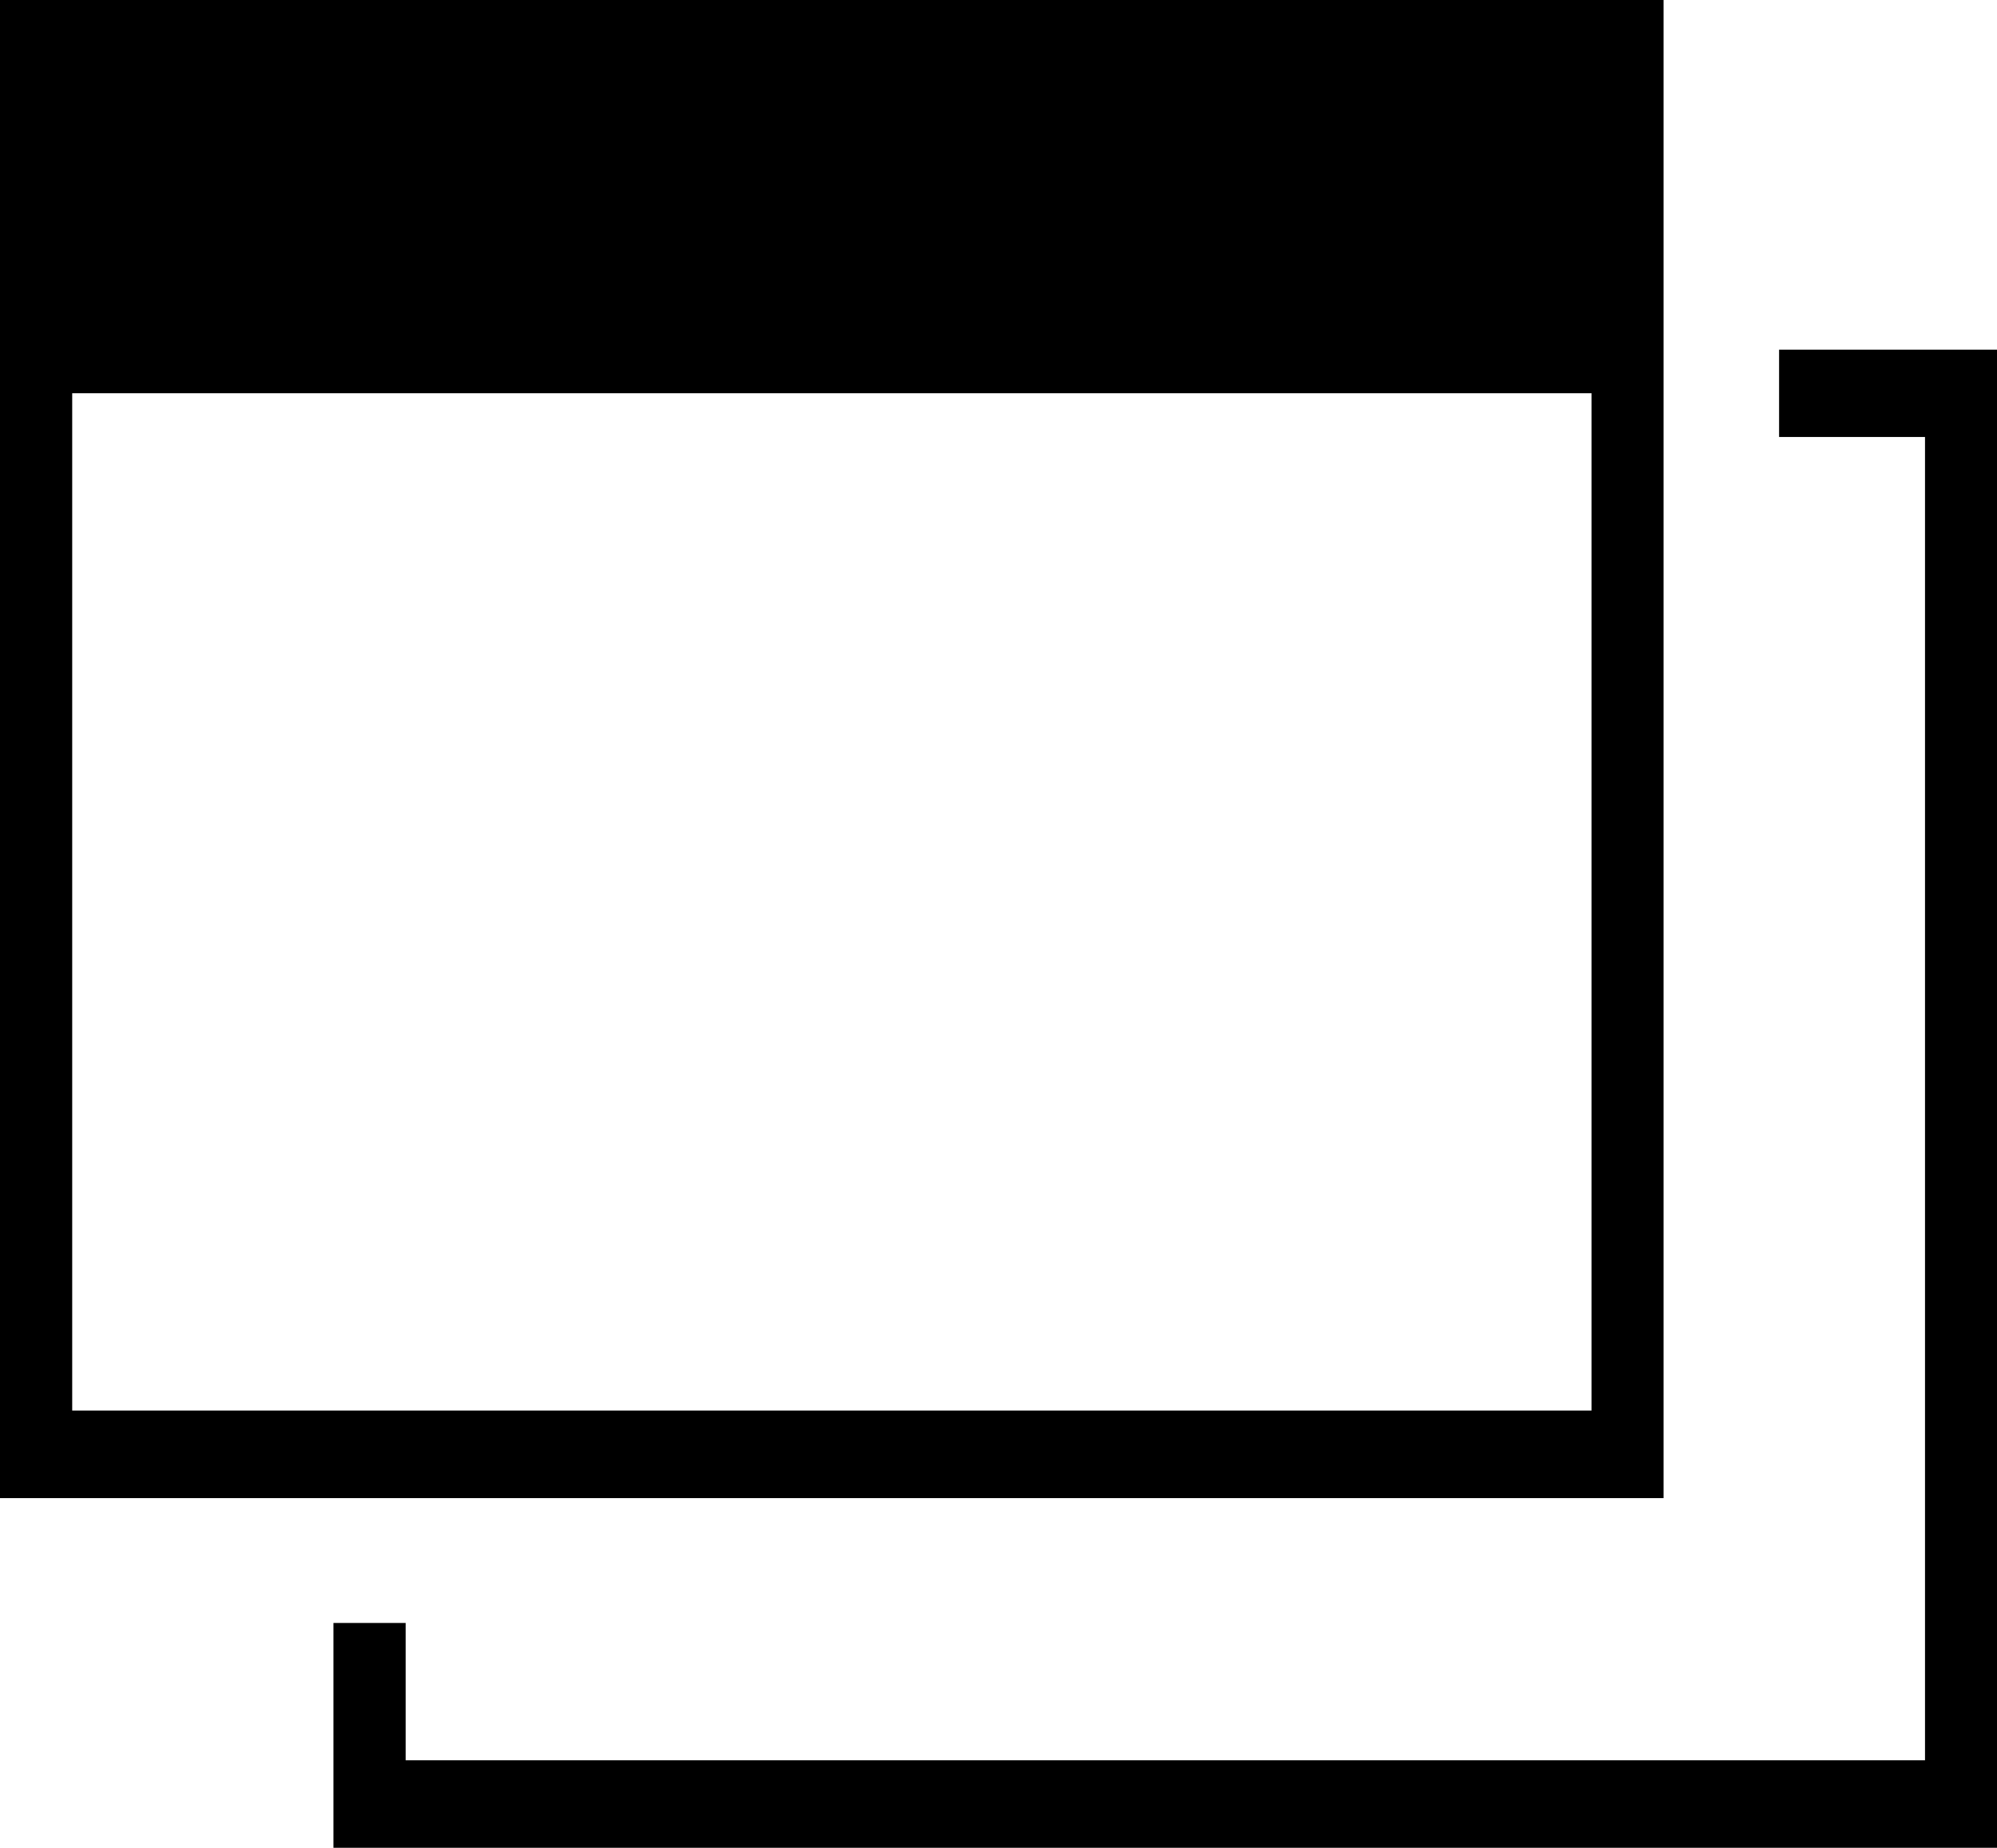
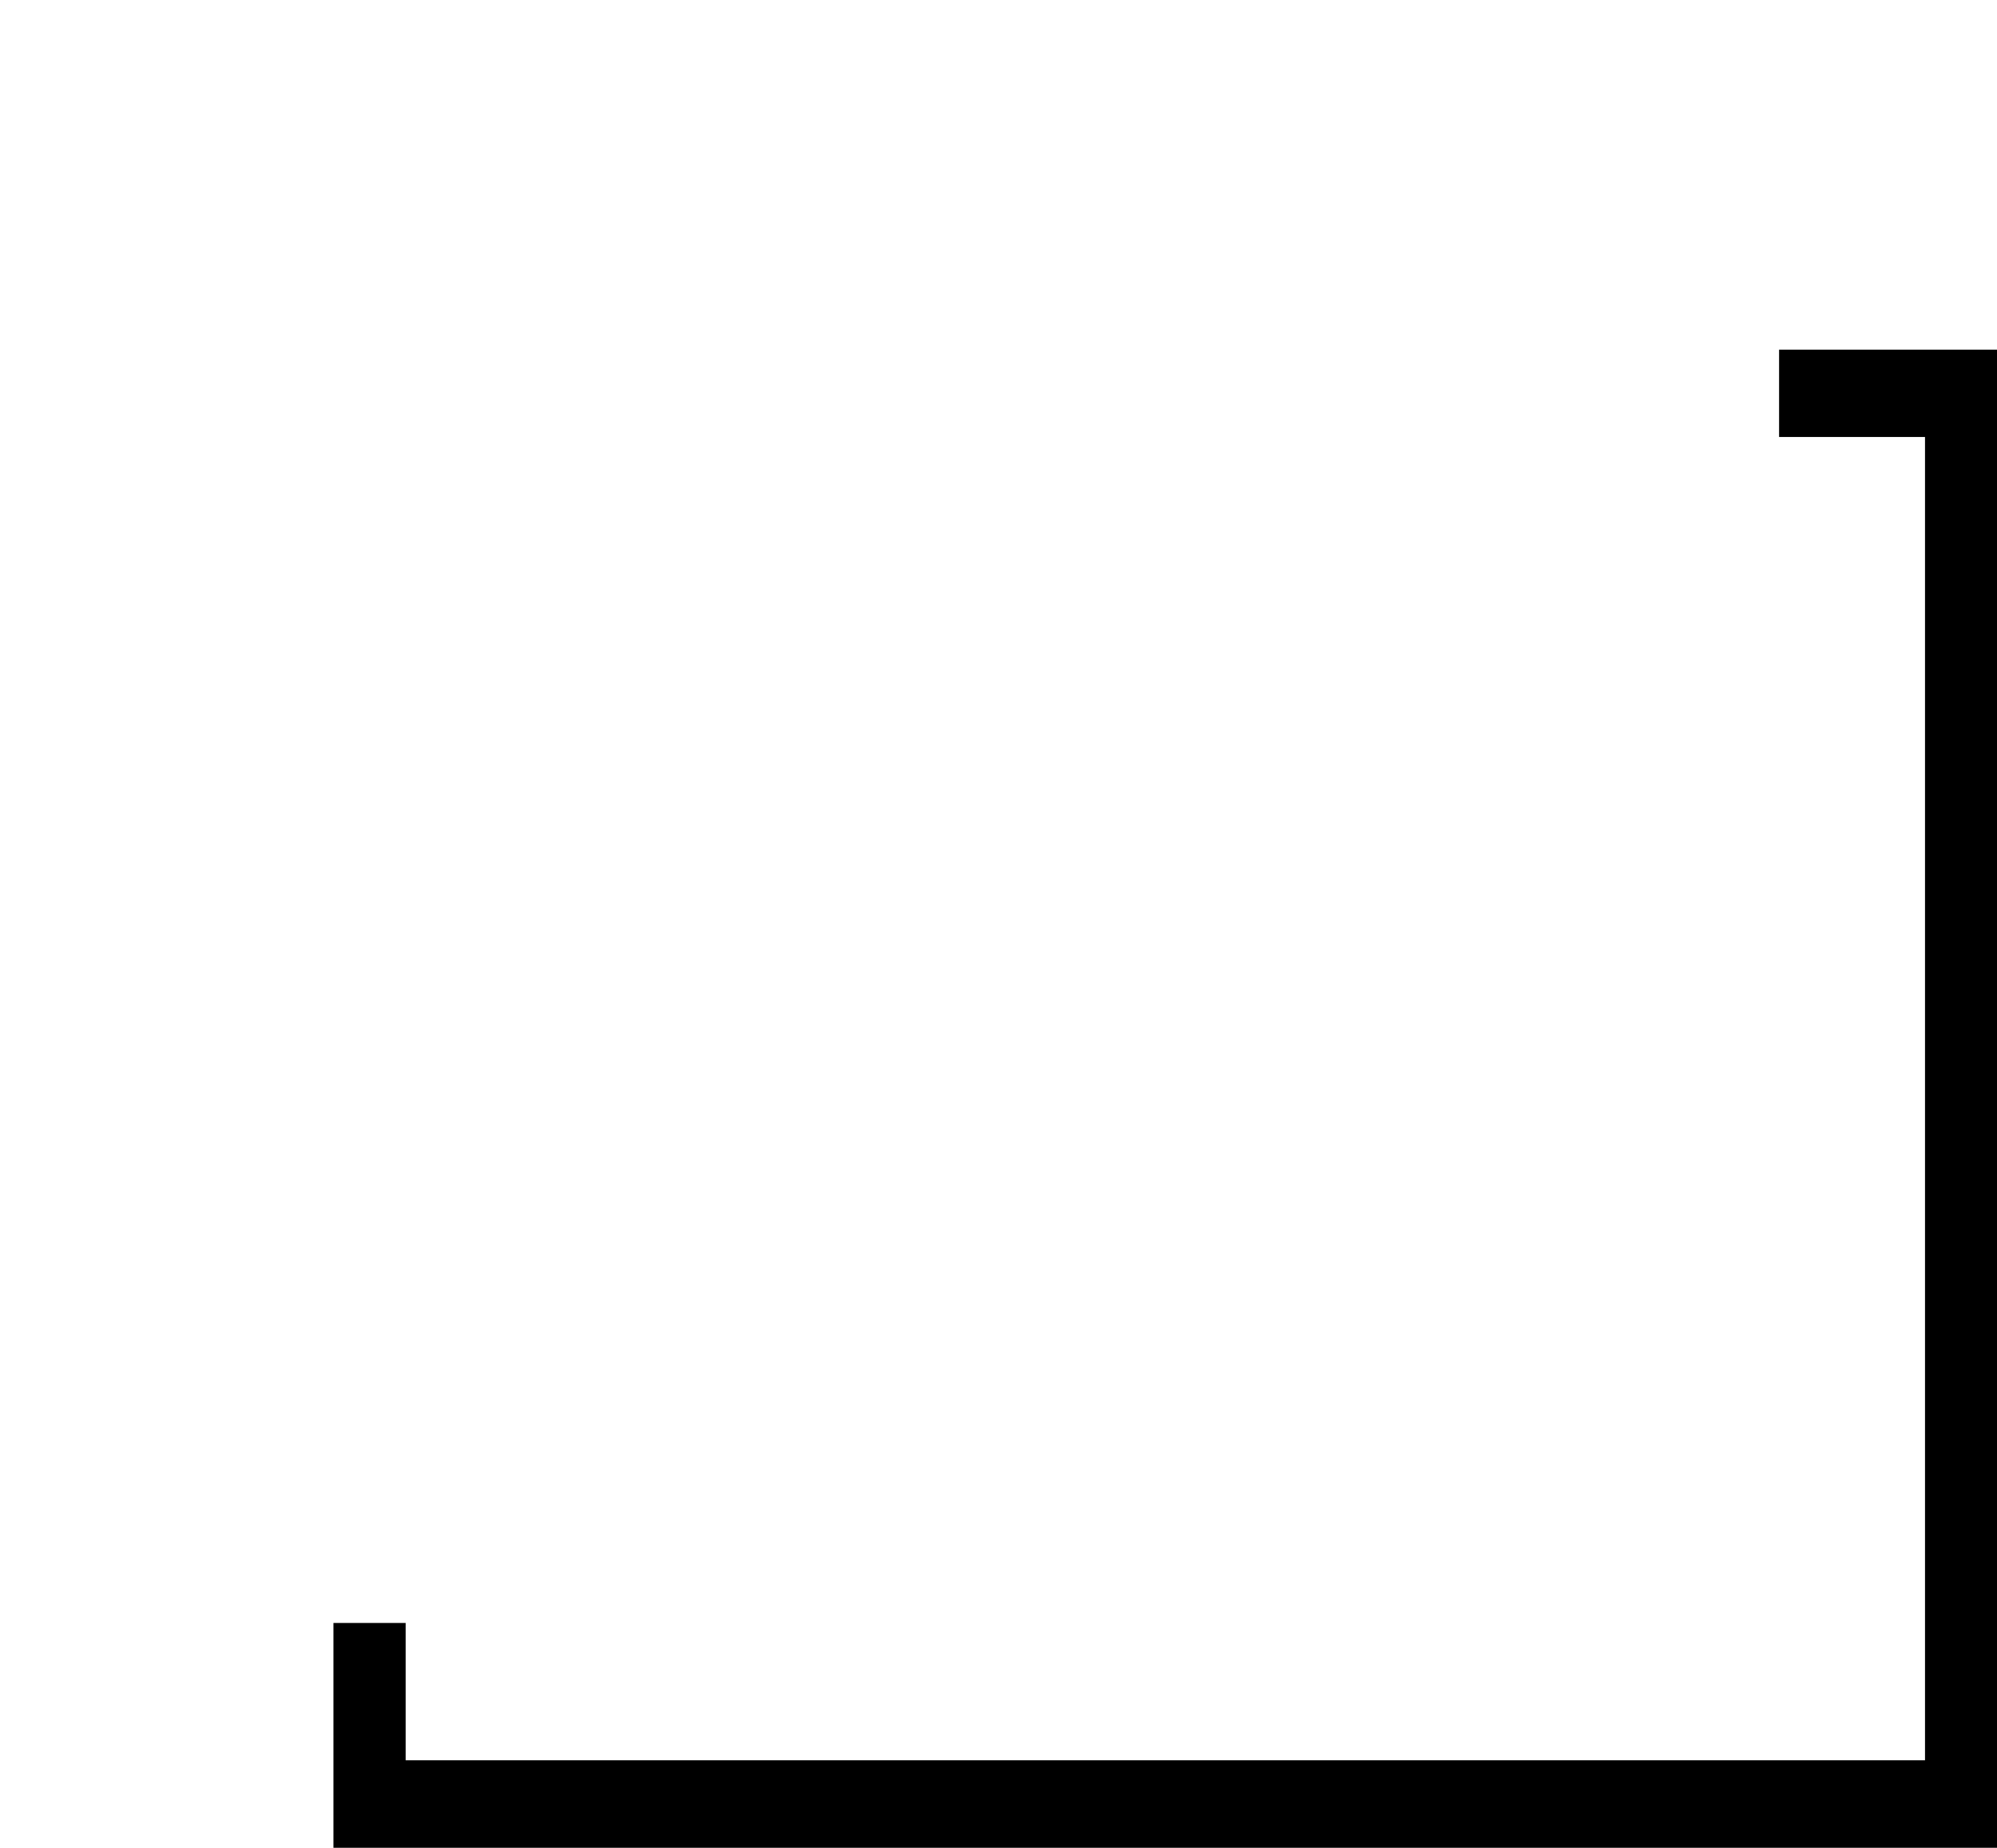
<svg xmlns="http://www.w3.org/2000/svg" version="1.1" x="0px" y="0px" width="9.265px" height="8.571px" viewBox="0 0 9.265 8.571" style="enable-background:new 0 0 9.265 8.571;" xml:space="preserve">
  <defs>
</defs>
  <g>
    <g>
-       <path d="M7.718,0H0v6.949h7.718V0z M0.335,6.544V1.824h7.049v4.719H0.335z" />
      <polygon points="8.254,1.622 8.254,2.027 8.931,2.027 8.931,8.165 1.882,8.165 1.882,7.528 1.547,7.528 1.547,8.571 9.265,8.571     9.265,1.622   " />
    </g>
  </g>
</svg>